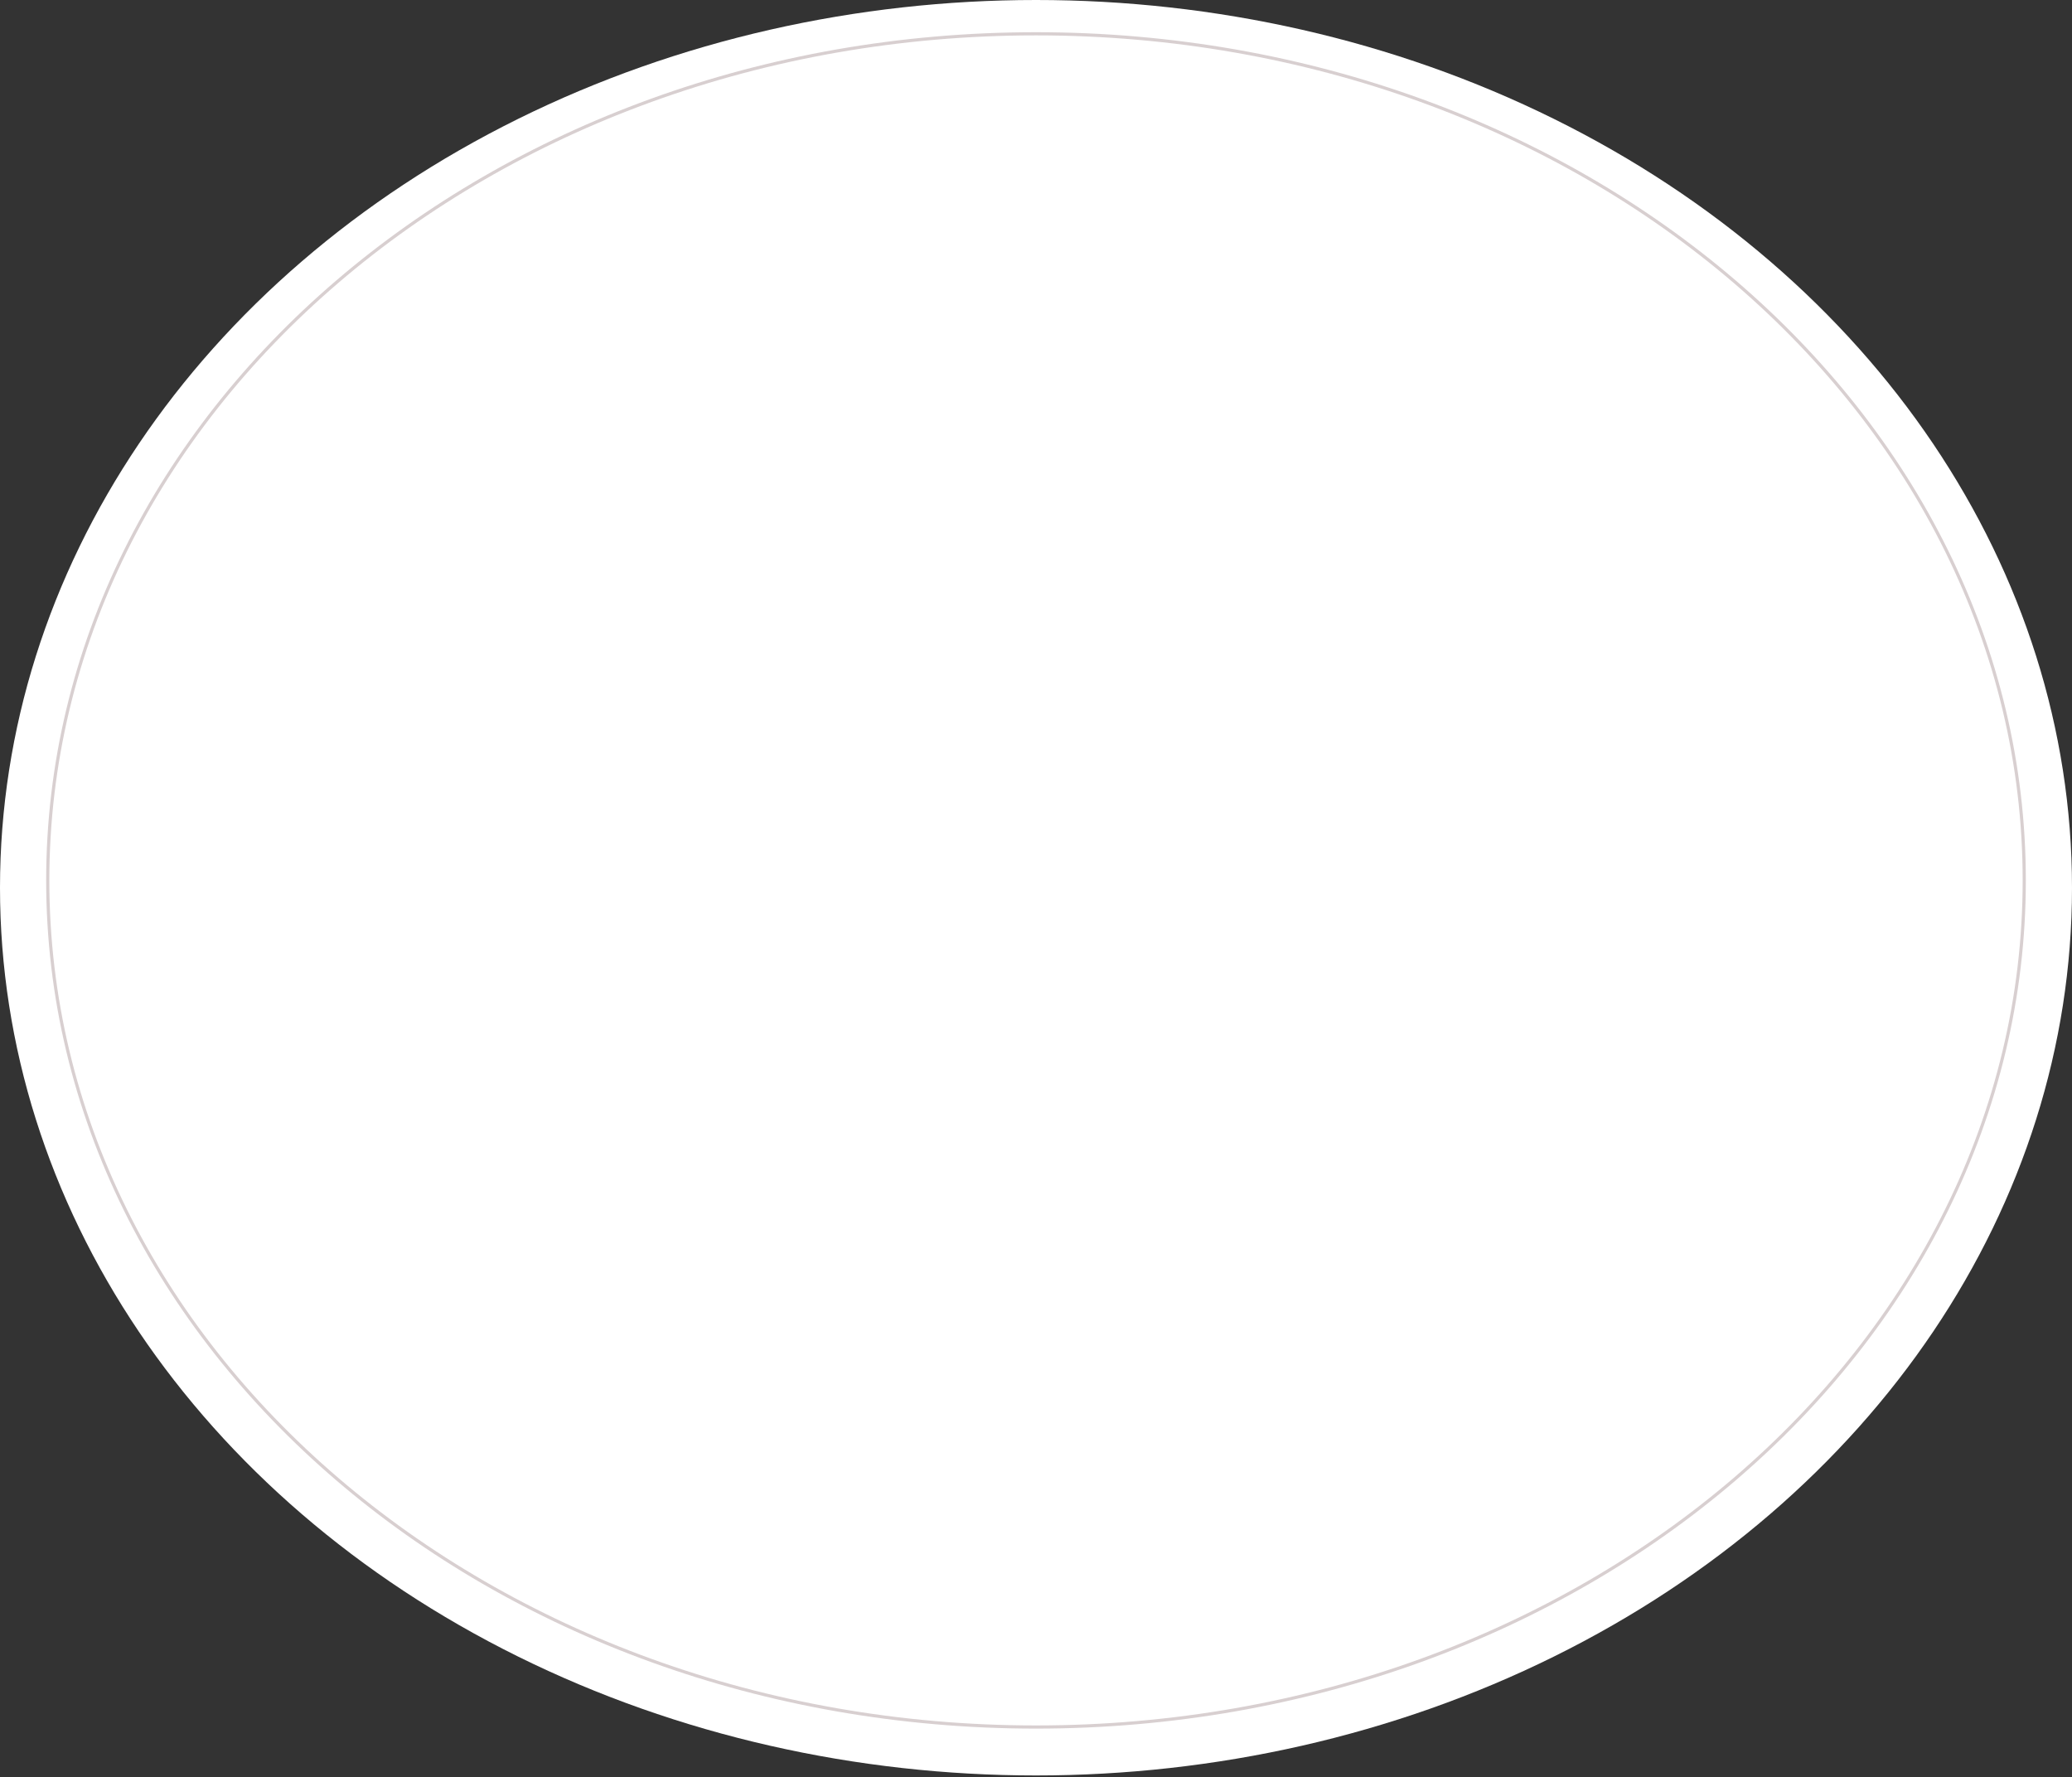
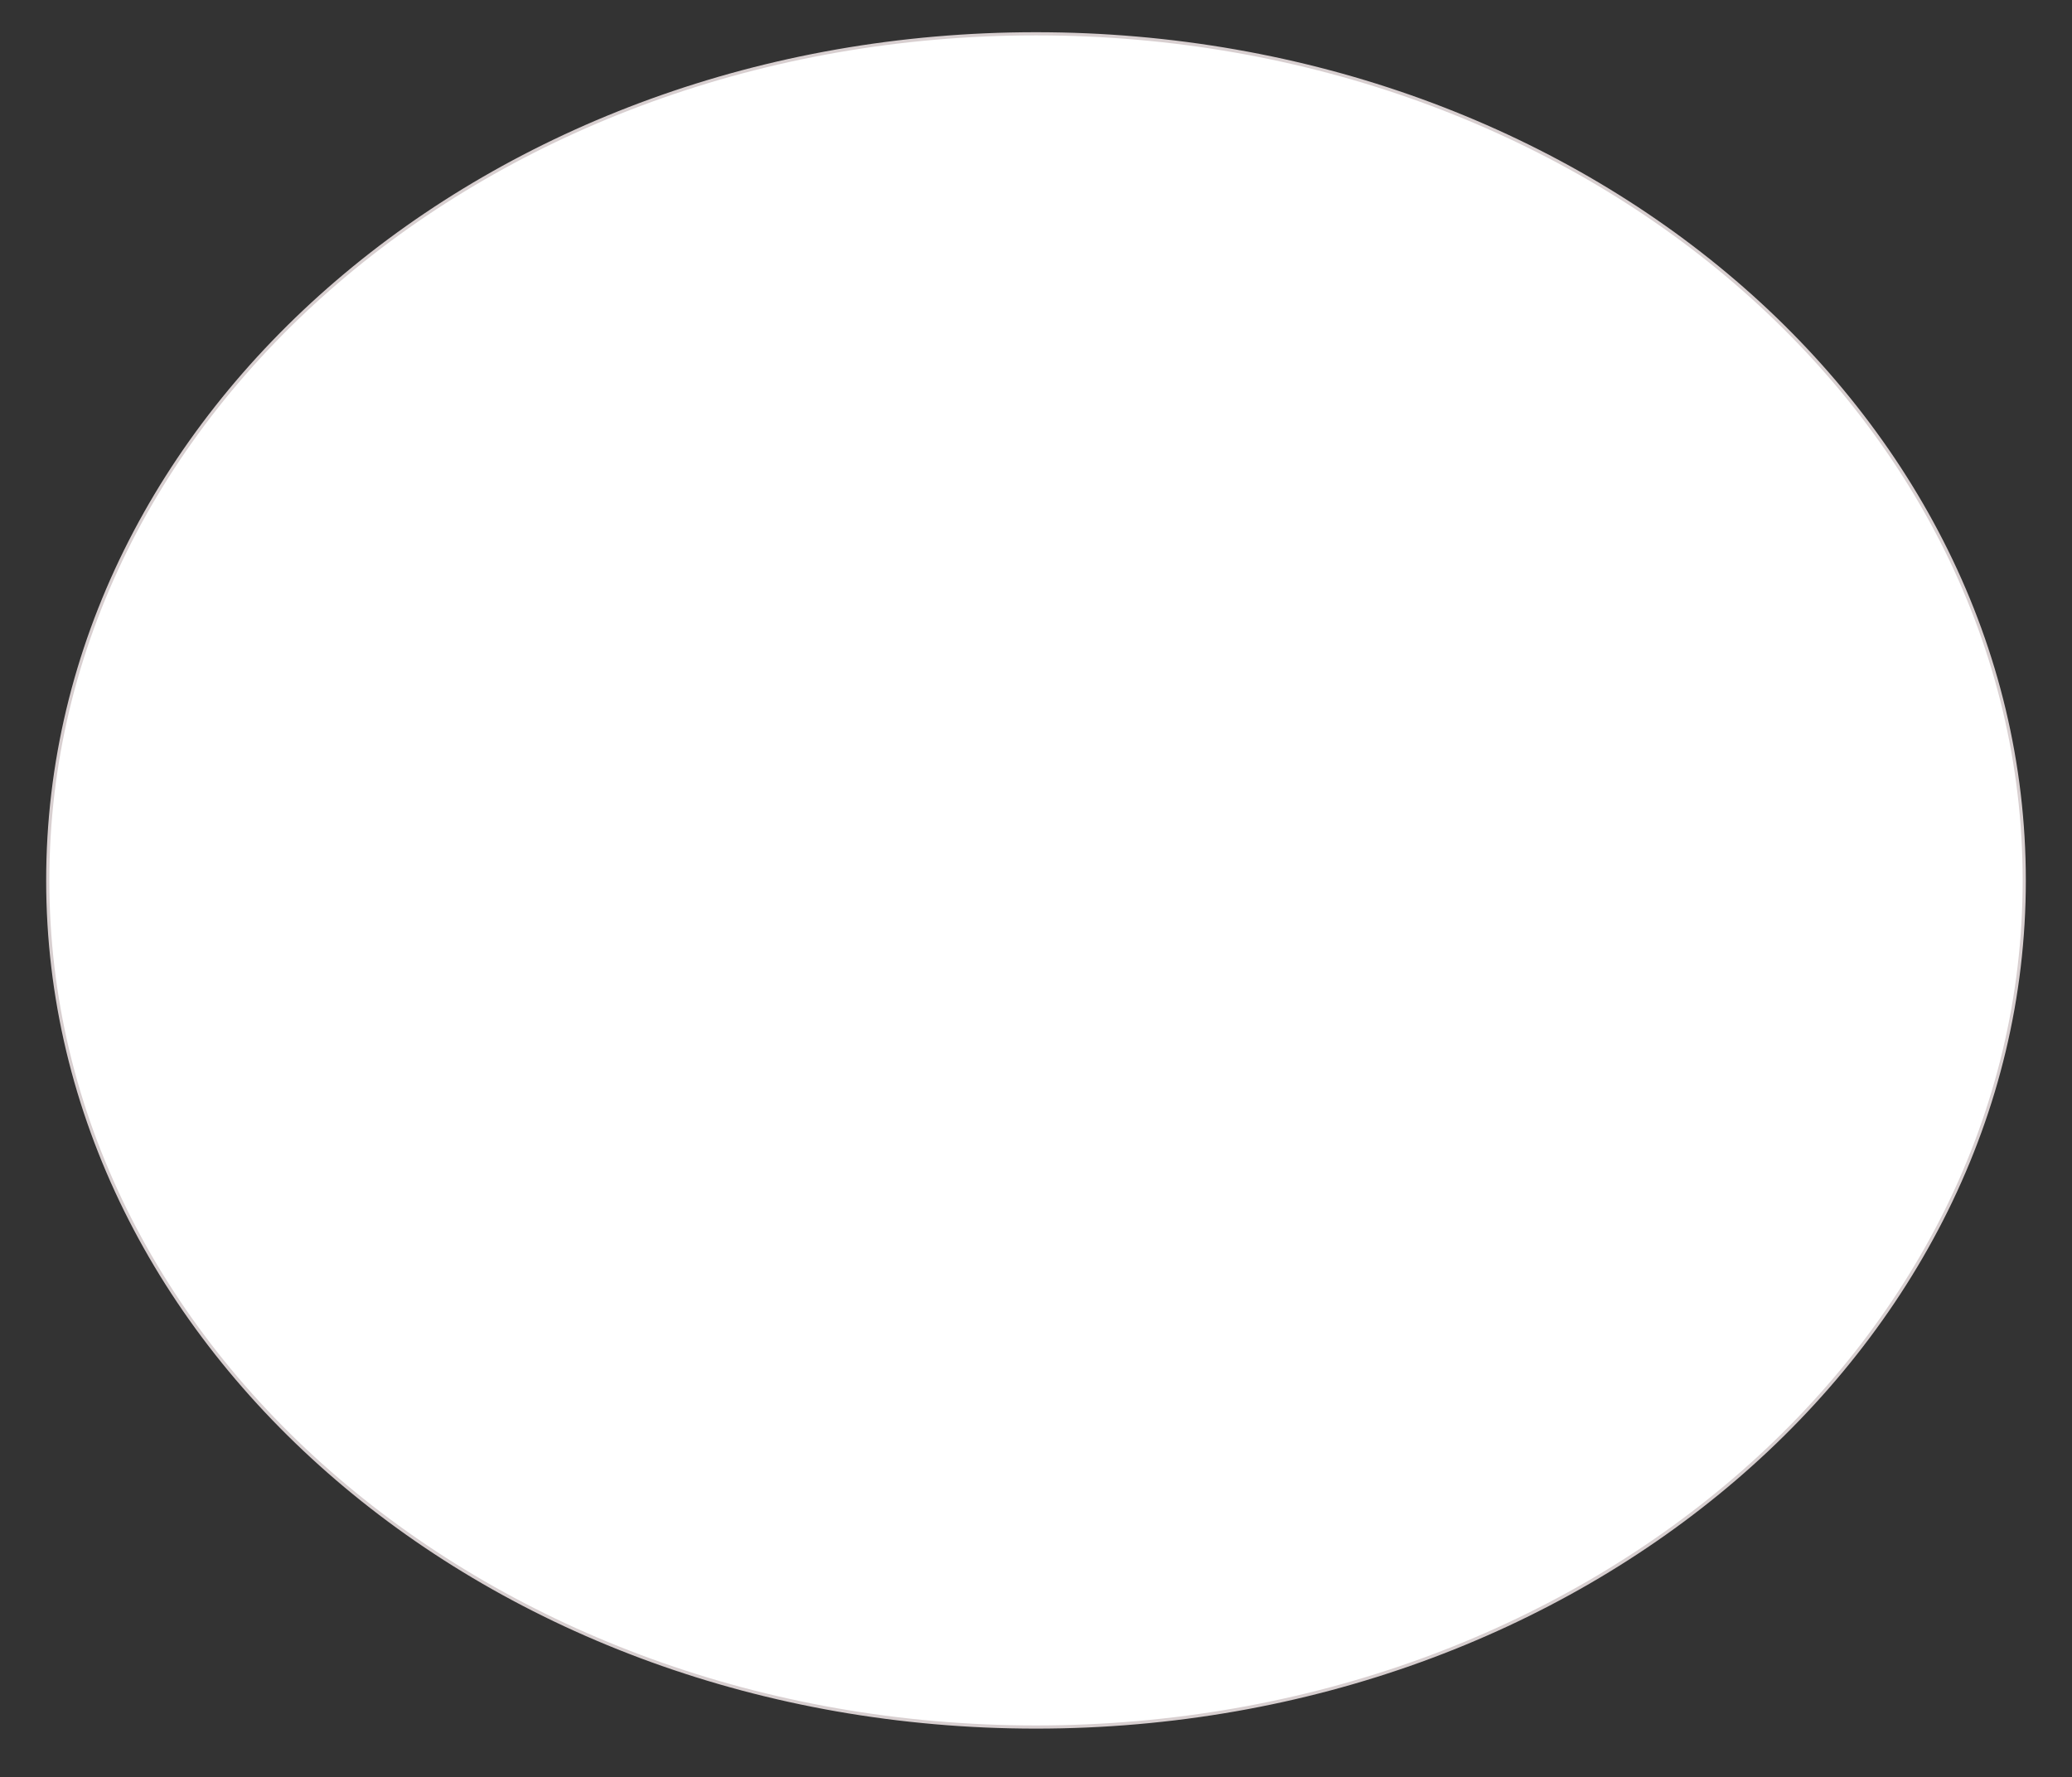
<svg xmlns="http://www.w3.org/2000/svg" width="654" height="561" viewBox="0 0 654 561" fill="none">
  <rect x="0" y="0" width="654" height="561" fill="#333333" stroke="none" />
-   <ellipse cx="327" cy="280.191" rx="327" ry="280.191" fill="white" />
  <path d="M327 10.667C499.348 10.667 638.927 130.373 638.927 277.883C638.927 425.392 499.348 545.098 327 545.098C154.652 545.098 15.073 425.392 15.073 277.883C15.073 130.373 154.652 10.667 327 10.667Z" fill="white" stroke="#D8CFD0" />
</svg>